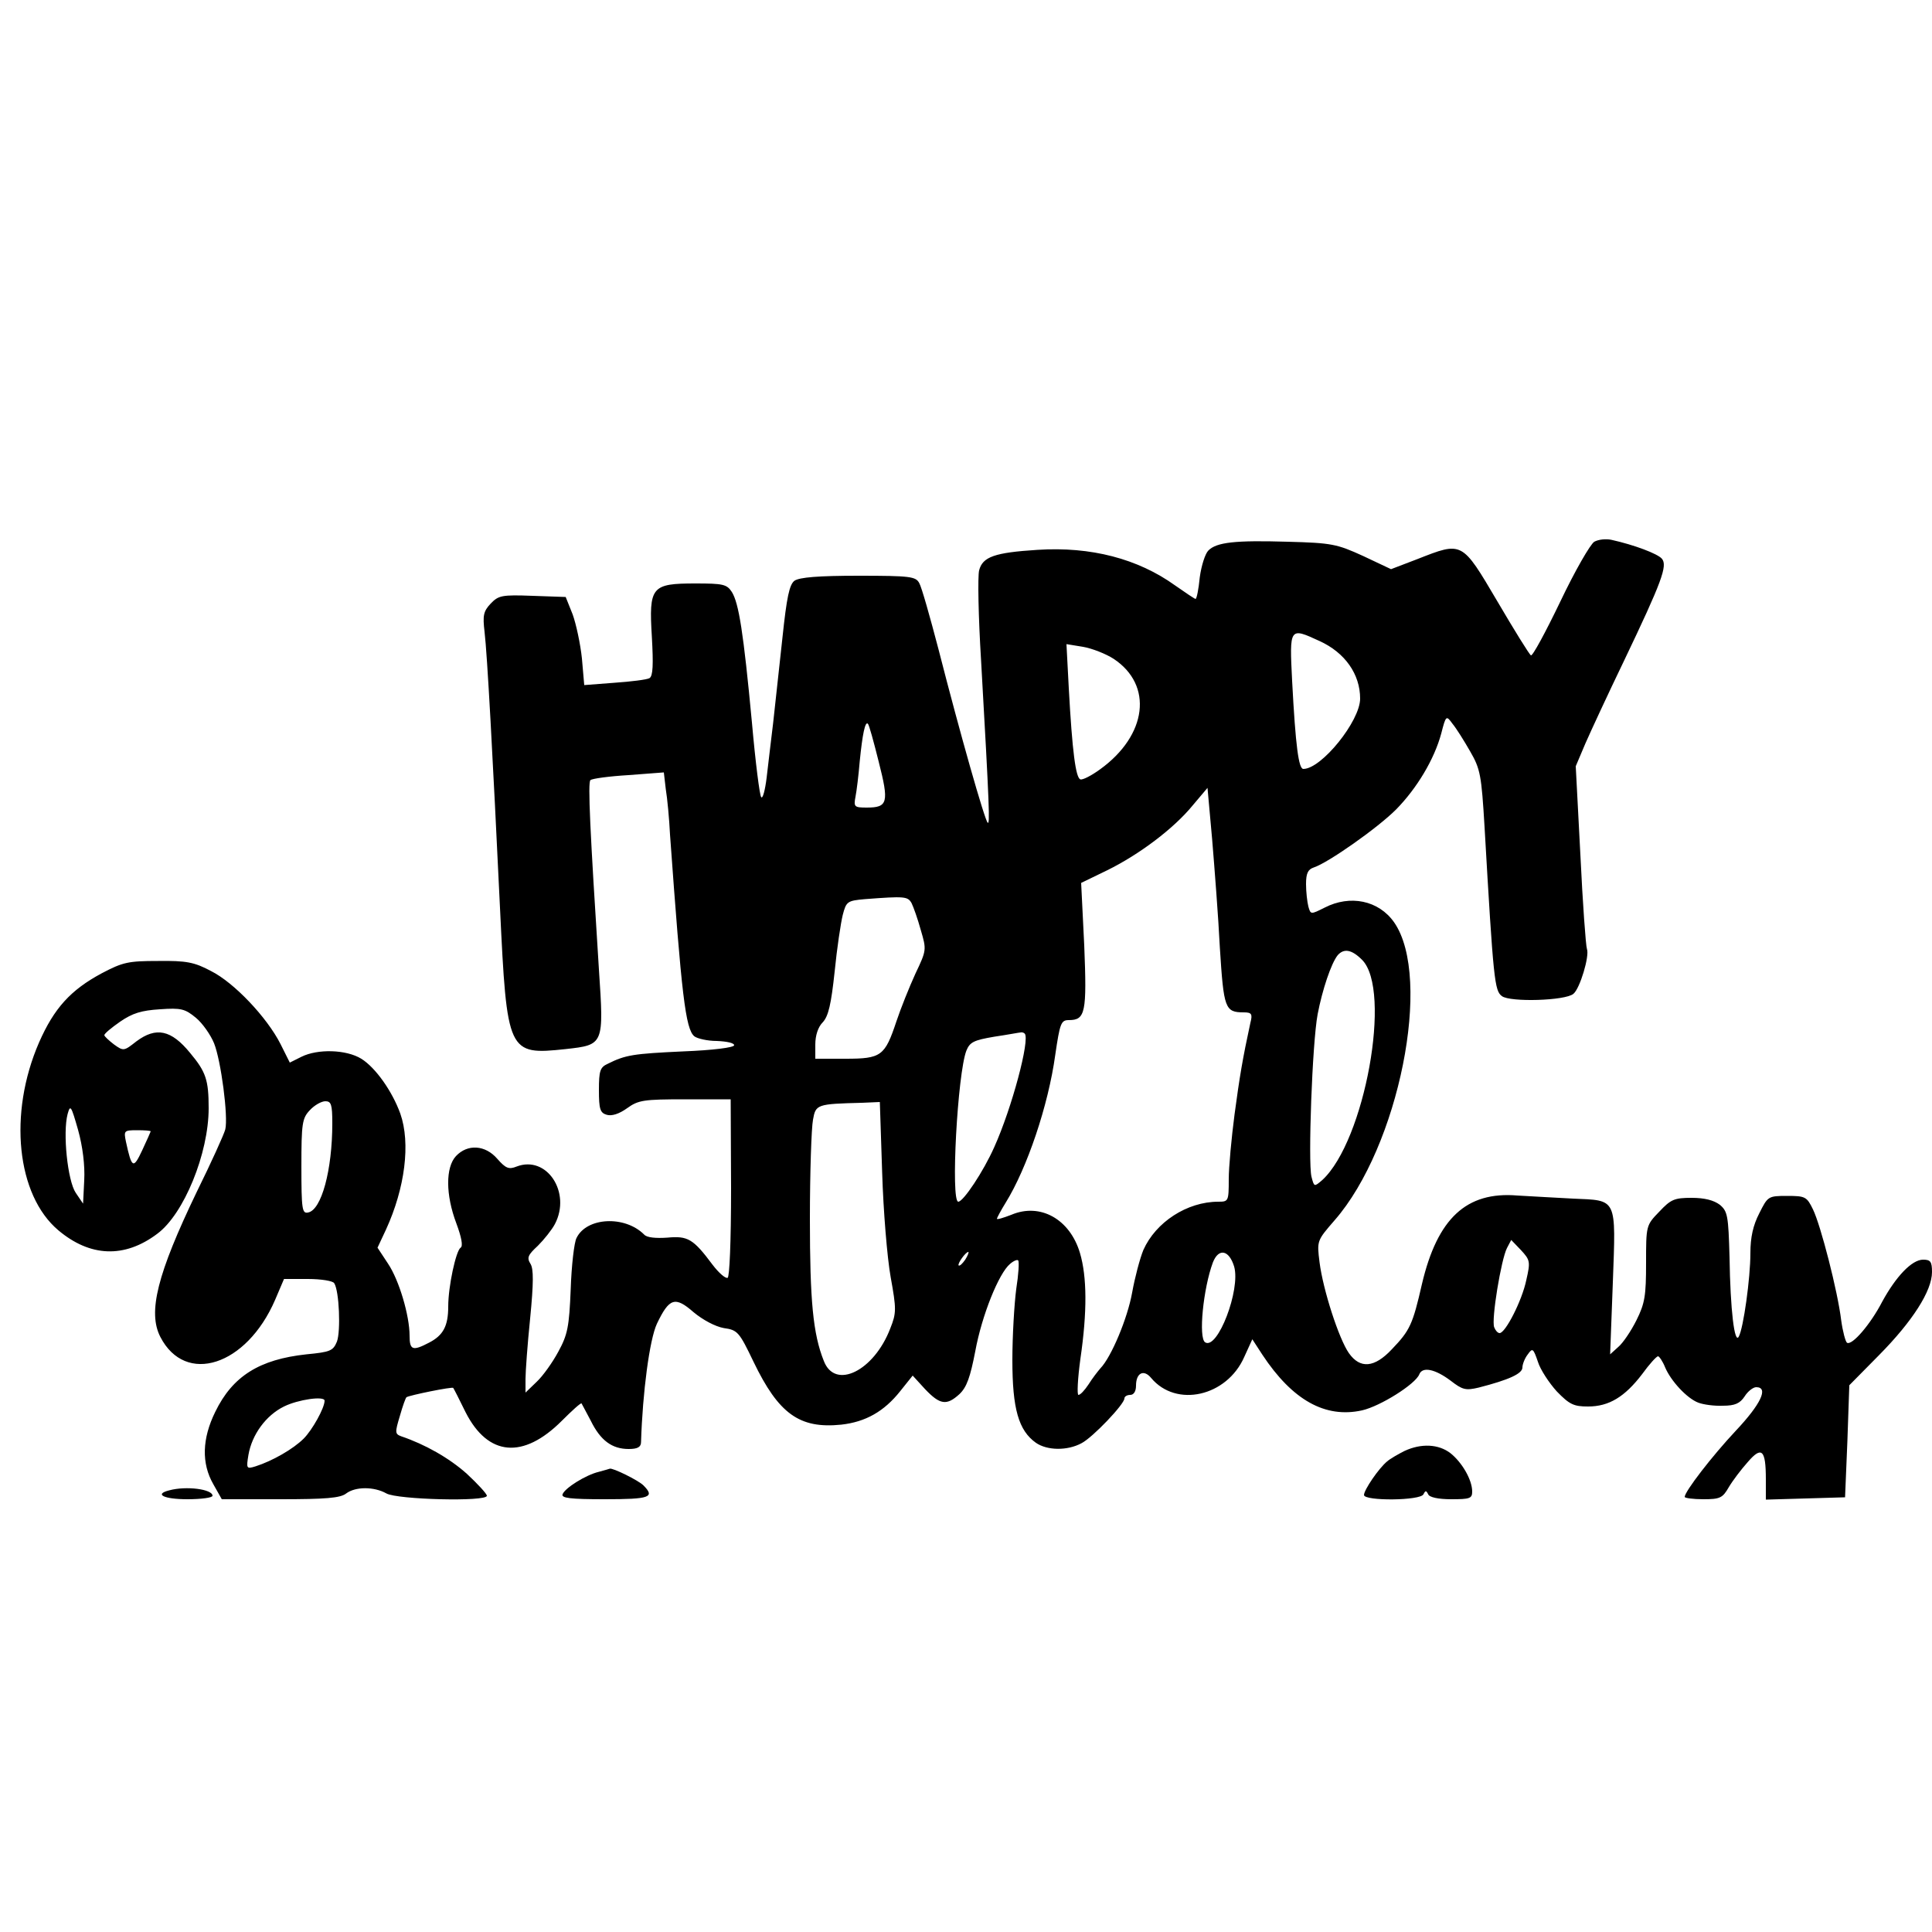
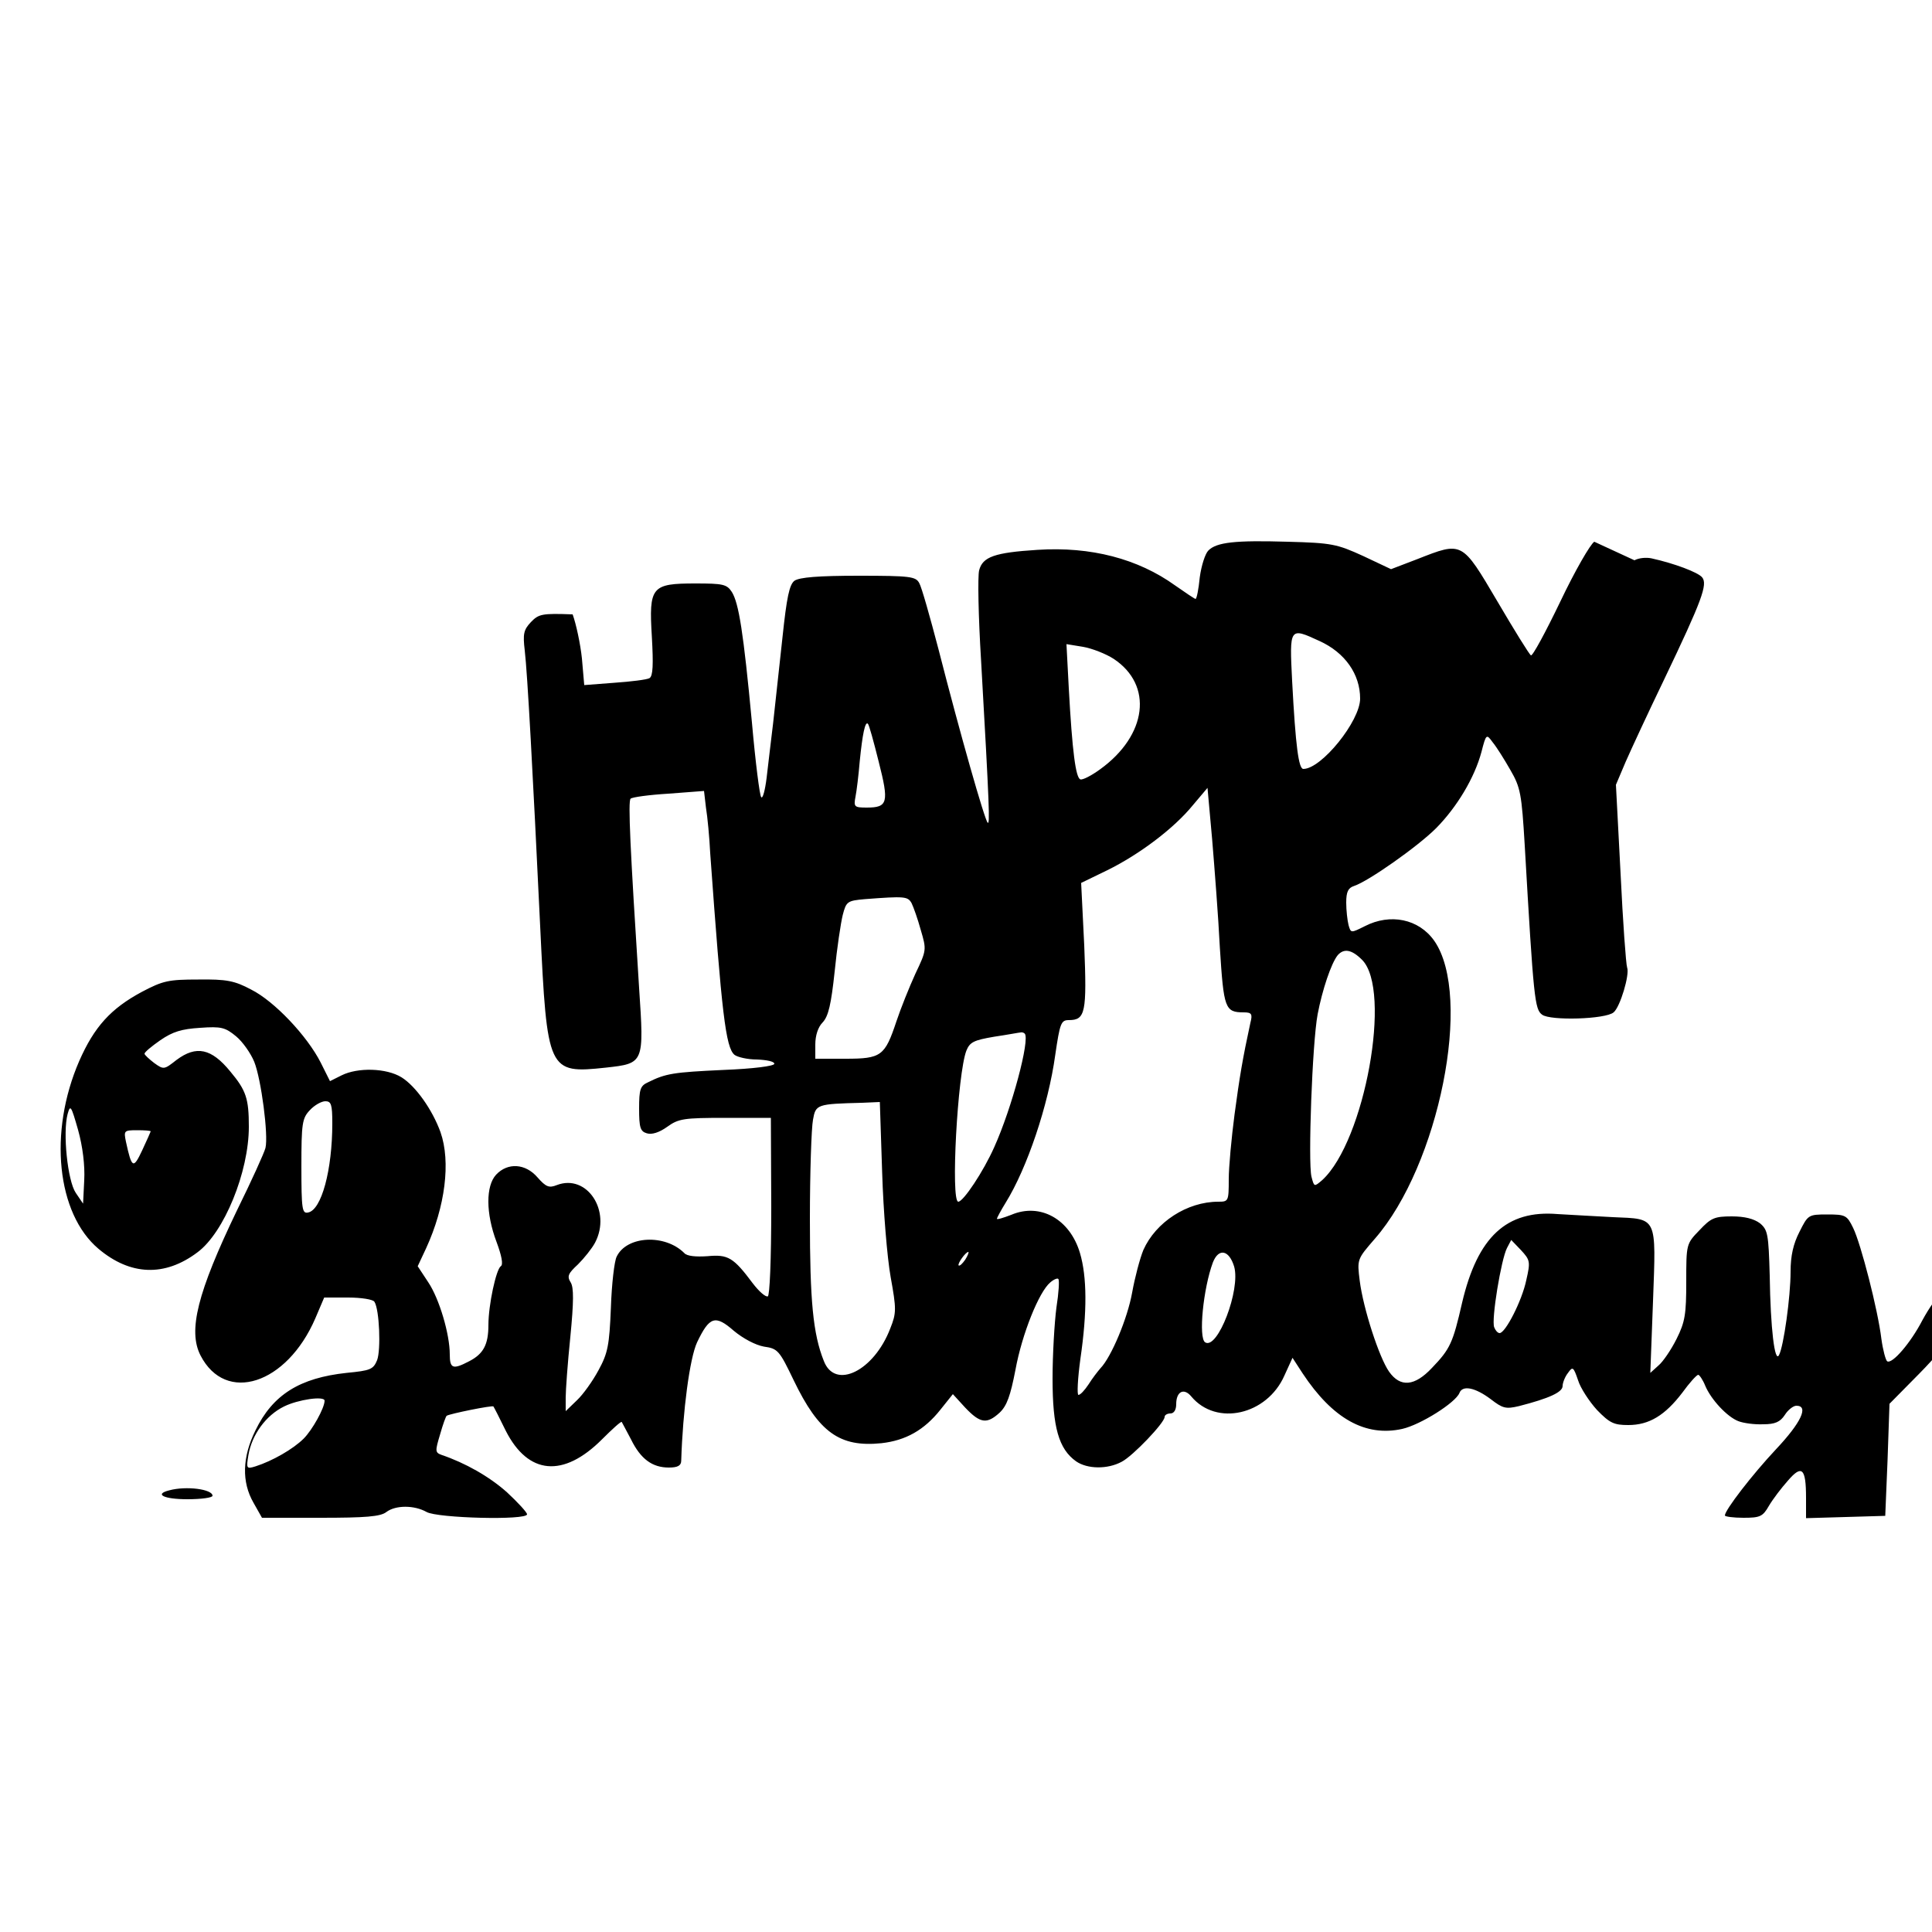
<svg xmlns="http://www.w3.org/2000/svg" version="1.0" width="500" height="500" viewBox="0 0 500 500" preserveAspectRatio="xMidYMid meet">
  <g transform="translate(0,500) scale(0.1,-0.1)" fill="#000000" stroke="none">
-     <path d="M4126 3598 c-10 -6 -50 -75 -88 -155 -38 -79 -72 -142 -76 -139 -4 2 -43 65 -87 140 -92 156 -90 155 -207 109 l-68 -26 -72 34 c-68 31 -81 34 -196 37 -134 4 -184 -1 -205 -23 -8 -8 -18 -39 -22 -69 -3 -31 -8 -56 -11 -56 -2 0 -26 16 -53 35 -96 69 -218 101 -356 92 -111 -7 -142 -18 -151 -53 -4 -15 -2 -120 5 -233 22 -386 23 -426 17 -420 -8 8 -71 229 -127 448 -22 84 -44 162 -50 172 -9 17 -23 19 -157 19 -104 0 -153 -4 -166 -13 -13 -10 -20 -42 -31 -147 -8 -74 -19 -173 -24 -220 -6 -47 -13 -111 -17 -143 -4 -32 -10 -55 -14 -50 -4 4 -15 91 -24 193 -22 234 -34 309 -52 338 -13 20 -23 22 -94 22 -114 0 -121 -8 -113 -138 4 -72 3 -101 -6 -107 -7 -4 -48 -9 -91 -12 l-78 -6 -6 69 c-4 38 -15 89 -24 114 l-18 45 -86 3 c-79 3 -88 1 -108 -20 -19 -20 -21 -31 -16 -73 7 -59 21 -317 40 -715 18 -376 20 -381 170 -365 99 11 99 11 86 206 -23 360 -29 484 -22 490 4 4 48 10 98 13 l92 7 5 -43 c4 -24 9 -77 11 -118 30 -416 40 -503 63 -522 8 -6 34 -12 58 -12 25 -1 45 -5 45 -11 0 -6 -55 -13 -132 -16 -129 -6 -149 -9 -195 -32 -20 -9 -23 -18 -23 -68 0 -49 3 -59 20 -64 13 -4 32 2 53 17 29 21 43 23 150 23 l118 0 1 -230 c0 -139 -4 -231 -9 -232 -6 -2 -23 13 -39 34 -50 67 -64 75 -117 70 -30 -2 -53 0 -60 8 -50 50 -149 45 -175 -9 -6 -11 -13 -71 -15 -132 -4 -98 -8 -118 -32 -162 -15 -28 -40 -63 -56 -78 l-29 -28 0 35 c0 19 5 89 12 157 9 92 9 128 1 141 -10 16 -7 23 19 47 16 16 36 41 44 56 43 82 -21 179 -99 149 -20 -8 -28 -5 -50 20 -31 36 -77 39 -107 7 -27 -29 -27 -100 1 -174 13 -35 18 -59 11 -63 -12 -8 -32 -100 -32 -152 0 -51 -13 -75 -50 -94 -42 -22 -50 -19 -50 18 0 52 -27 144 -56 187 l-27 41 22 47 c49 107 64 223 37 300 -21 58 -64 119 -101 142 -39 24 -113 26 -155 5 l-30 -15 -24 48 c-35 69 -120 159 -180 189 -43 23 -64 27 -137 26 -77 0 -91 -3 -146 -32 -80 -43 -123 -90 -162 -179 -80 -184 -58 -395 50 -486 82 -69 171 -73 256 -9 69 51 133 208 133 325 0 73 -7 94 -48 143 -49 60 -88 68 -139 30 -32 -25 -33 -26 -58 -8 -13 10 -25 21 -25 24 0 4 18 19 41 35 32 22 55 29 103 32 55 4 65 1 93 -22 17 -14 38 -44 47 -66 18 -45 37 -190 29 -223 -3 -12 -36 -85 -74 -162 -102 -212 -127 -311 -94 -375 65 -126 223 -75 297 96 l23 54 62 0 c34 0 65 -5 68 -11 13 -20 17 -124 7 -151 -10 -24 -17 -27 -79 -33 -121 -13 -191 -56 -236 -149 -34 -69 -36 -133 -5 -187 l22 -39 151 0 c117 0 156 3 171 15 24 18 72 18 104 0 28 -16 260 -22 260 -6 0 5 -24 31 -52 57 -46 41 -108 76 -170 97 -16 6 -16 10 -3 53 7 25 15 47 17 48 7 5 120 28 121 24 1 -1 16 -30 32 -63 58 -114 149 -122 249 -22 26 26 49 47 51 45 1 -2 12 -22 24 -45 25 -51 55 -73 98 -73 23 0 32 5 32 18 4 129 22 265 41 306 32 67 47 72 95 30 24 -20 56 -37 78 -41 36 -5 40 -10 77 -87 65 -135 119 -174 227 -163 63 7 111 34 153 87 l32 40 32 -35 c39 -41 56 -43 89 -13 19 18 28 44 41 111 17 93 61 202 90 226 9 8 19 12 21 9 3 -3 1 -36 -5 -74 -5 -38 -10 -121 -10 -184 0 -126 16 -182 61 -214 29 -20 81 -21 118 -1 29 15 111 101 111 116 0 5 7 9 15 9 9 0 15 9 15 24 0 33 20 43 39 20 65 -78 196 -48 241 54 l21 46 26 -40 c78 -118 163 -165 258 -144 48 11 138 68 148 93 8 21 41 14 81 -16 31 -24 39 -26 73 -18 78 20 113 36 113 52 0 8 6 24 14 34 12 17 14 16 26 -19 6 -20 29 -55 49 -77 33 -34 44 -39 81 -39 54 0 95 25 140 84 18 25 37 46 41 46 3 0 12 -13 18 -28 15 -36 57 -81 86 -92 13 -5 41 -9 64 -8 31 0 44 6 56 24 8 13 22 24 30 24 33 0 12 -44 -53 -113 -61 -65 -132 -157 -132 -171 0 -3 22 -6 48 -6 43 0 50 3 66 31 10 17 32 46 49 65 36 42 47 33 47 -44 l0 -53 103 3 102 3 6 145 5 145 77 78 c86 87 137 166 137 215 0 27 -4 32 -23 32 -29 0 -70 -43 -106 -109 -30 -58 -78 -114 -91 -106 -4 3 -11 29 -15 58 -9 75 -53 246 -73 287 -16 33 -20 35 -67 35 -49 0 -50 -1 -72 -45 -16 -31 -23 -62 -23 -103 0 -65 -18 -194 -30 -216 -11 -21 -22 68 -24 206 -3 107 -5 118 -25 135 -16 12 -40 18 -73 18 -45 0 -54 -4 -84 -36 -34 -35 -34 -36 -34 -133 0 -84 -3 -104 -25 -148 -14 -28 -35 -59 -47 -69 l-21 -19 7 186 c8 221 12 212 -103 217 -42 2 -106 6 -144 8 -132 11 -207 -59 -247 -229 -24 -105 -31 -120 -78 -169 -45 -48 -82 -51 -111 -10 -26 37 -67 164 -76 235 -7 56 -7 56 39 109 166 190 254 627 154 771 -40 57 -114 72 -180 38 -36 -18 -36 -18 -42 3 -3 12 -6 38 -6 58 0 28 5 38 20 43 37 12 165 102 213 150 54 55 99 130 117 197 12 47 13 47 29 25 10 -12 30 -44 46 -72 26 -45 29 -61 37 -195 23 -400 26 -424 45 -438 21 -16 164 -12 185 6 17 14 42 98 35 116 -3 8 -11 118 -17 244 l-12 229 25 59 c14 32 59 129 100 214 98 205 113 246 98 264 -11 13 -72 36 -131 49 -14 3 -33 1 -44 -5z m-711 -257 c66 -30 105 -86 105 -149 0 -58 -100 -182 -147 -182 -12 0 -20 57 -29 228 -7 139 -7 139 71 103z m-533 -46 c103 -68 87 -198 -35 -286 -22 -16 -45 -28 -51 -26 -12 4 -21 71 -30 236 l-6 114 43 -7 c23 -4 59 -18 79 -31z m-608 -266 c27 -106 24 -119 -31 -119 -32 0 -34 2 -29 28 3 15 8 56 11 92 7 70 14 104 21 97 3 -2 15 -46 28 -98z m883 -482 c10 -157 13 -167 62 -167 20 0 23 -4 17 -27 -20 -92 -28 -140 -41 -237 -8 -61 -15 -136 -15 -168 0 -57 -1 -58 -27 -58 -81 0 -162 -53 -194 -125 -9 -22 -22 -71 -29 -110 -12 -67 -54 -167 -82 -196 -7 -8 -21 -26 -31 -42 -10 -15 -21 -27 -26 -27 -4 0 -2 42 5 93 18 123 17 213 -1 274 -26 88 -103 131 -178 99 -21 -8 -37 -13 -37 -10 0 2 10 21 23 42 55 89 110 251 128 382 12 82 15 90 35 90 43 0 47 19 40 193 l-8 162 68 33 c83 41 172 108 221 168 l38 45 12 -133 c6 -73 16 -200 20 -281z m-798 116 c5 -10 16 -41 24 -70 15 -51 15 -52 -14 -113 -16 -35 -38 -90 -49 -123 -30 -90 -39 -97 -132 -97 l-78 0 0 37 c0 23 7 45 19 57 15 16 22 47 31 131 6 61 16 127 21 147 9 35 12 37 57 41 104 8 111 7 121 -10z m1166 -147 c78 -78 7 -469 -103 -570 -21 -18 -21 -18 -28 9 -9 38 2 345 16 420 12 63 35 132 52 153 16 18 36 15 63 -12z m-873 -191 c14 -15 -33 -192 -79 -294 -28 -63 -80 -141 -93 -141 -20 0 -2 332 21 391 9 22 19 27 72 36 34 5 65 11 68 11 3 1 8 0 11 -3z m-1792 -232 c0 -121 -28 -225 -63 -231 -15 -3 -17 8 -17 119 0 112 2 125 22 146 12 13 30 23 40 23 15 0 18 -8 18 -57z m1423 -127 c3 -99 13 -221 22 -271 15 -83 15 -93 -1 -133 -42 -110 -143 -160 -172 -84 -28 70 -36 156 -36 367 0 121 4 237 8 257 7 40 10 41 127 44 l46 2 6 -182z m-2065 -20 l-3 -61 -19 28 c-21 31 -34 155 -21 204 7 25 9 22 27 -41 12 -43 18 -92 16 -130z m172 126 c0 -1 -10 -23 -22 -49 -23 -49 -27 -47 -42 22 -6 29 -5 30 29 30 19 0 35 -1 35 -3z m3560 -385 c-11 -53 -54 -137 -69 -137 -5 0 -11 7 -14 15 -8 19 18 176 33 205 l11 21 25 -26 c24 -26 25 -30 14 -78z m-1452 53 c-7 -10 -14 -17 -17 -15 -4 4 18 35 25 35 2 0 -1 -9 -8 -20z m696 -18 c17 -60 -43 -216 -75 -196 -18 11 -5 140 20 207 15 38 42 32 55 -11z m-2354 -347 c0 -19 -32 -76 -54 -98 -27 -27 -81 -58 -125 -72 -23 -7 -24 -6 -18 30 9 52 45 102 92 125 36 18 105 28 105 15z" />
-     <path d="M3635 1245 c-16 -8 -37 -20 -45 -27 -22 -18 -60 -74 -60 -87 0 -16 147 -15 154 2 5 10 7 10 12 0 3 -8 26 -13 60 -13 48 0 54 2 54 20 0 30 -26 75 -56 99 -31 24 -76 26 -119 6z" />
-     <path d="M1550 1191 c-34 -8 -88 -42 -94 -58 -4 -10 19 -13 109 -13 117 0 131 5 100 36 -13 13 -80 46 -87 43 -2 -1 -14 -4 -28 -8z" />
+     <path d="M4126 3598 c-10 -6 -50 -75 -88 -155 -38 -79 -72 -142 -76 -139 -4 2 -43 65 -87 140 -92 156 -90 155 -207 109 l-68 -26 -72 34 c-68 31 -81 34 -196 37 -134 4 -184 -1 -205 -23 -8 -8 -18 -39 -22 -69 -3 -31 -8 -56 -11 -56 -2 0 -26 16 -53 35 -96 69 -218 101 -356 92 -111 -7 -142 -18 -151 -53 -4 -15 -2 -120 5 -233 22 -386 23 -426 17 -420 -8 8 -71 229 -127 448 -22 84 -44 162 -50 172 -9 17 -23 19 -157 19 -104 0 -153 -4 -166 -13 -13 -10 -20 -42 -31 -147 -8 -74 -19 -173 -24 -220 -6 -47 -13 -111 -17 -143 -4 -32 -10 -55 -14 -50 -4 4 -15 91 -24 193 -22 234 -34 309 -52 338 -13 20 -23 22 -94 22 -114 0 -121 -8 -113 -138 4 -72 3 -101 -6 -107 -7 -4 -48 -9 -91 -12 l-78 -6 -6 69 c-4 38 -15 89 -24 114 c-79 3 -88 1 -108 -20 -19 -20 -21 -31 -16 -73 7 -59 21 -317 40 -715 18 -376 20 -381 170 -365 99 11 99 11 86 206 -23 360 -29 484 -22 490 4 4 48 10 98 13 l92 7 5 -43 c4 -24 9 -77 11 -118 30 -416 40 -503 63 -522 8 -6 34 -12 58 -12 25 -1 45 -5 45 -11 0 -6 -55 -13 -132 -16 -129 -6 -149 -9 -195 -32 -20 -9 -23 -18 -23 -68 0 -49 3 -59 20 -64 13 -4 32 2 53 17 29 21 43 23 150 23 l118 0 1 -230 c0 -139 -4 -231 -9 -232 -6 -2 -23 13 -39 34 -50 67 -64 75 -117 70 -30 -2 -53 0 -60 8 -50 50 -149 45 -175 -9 -6 -11 -13 -71 -15 -132 -4 -98 -8 -118 -32 -162 -15 -28 -40 -63 -56 -78 l-29 -28 0 35 c0 19 5 89 12 157 9 92 9 128 1 141 -10 16 -7 23 19 47 16 16 36 41 44 56 43 82 -21 179 -99 149 -20 -8 -28 -5 -50 20 -31 36 -77 39 -107 7 -27 -29 -27 -100 1 -174 13 -35 18 -59 11 -63 -12 -8 -32 -100 -32 -152 0 -51 -13 -75 -50 -94 -42 -22 -50 -19 -50 18 0 52 -27 144 -56 187 l-27 41 22 47 c49 107 64 223 37 300 -21 58 -64 119 -101 142 -39 24 -113 26 -155 5 l-30 -15 -24 48 c-35 69 -120 159 -180 189 -43 23 -64 27 -137 26 -77 0 -91 -3 -146 -32 -80 -43 -123 -90 -162 -179 -80 -184 -58 -395 50 -486 82 -69 171 -73 256 -9 69 51 133 208 133 325 0 73 -7 94 -48 143 -49 60 -88 68 -139 30 -32 -25 -33 -26 -58 -8 -13 10 -25 21 -25 24 0 4 18 19 41 35 32 22 55 29 103 32 55 4 65 1 93 -22 17 -14 38 -44 47 -66 18 -45 37 -190 29 -223 -3 -12 -36 -85 -74 -162 -102 -212 -127 -311 -94 -375 65 -126 223 -75 297 96 l23 54 62 0 c34 0 65 -5 68 -11 13 -20 17 -124 7 -151 -10 -24 -17 -27 -79 -33 -121 -13 -191 -56 -236 -149 -34 -69 -36 -133 -5 -187 l22 -39 151 0 c117 0 156 3 171 15 24 18 72 18 104 0 28 -16 260 -22 260 -6 0 5 -24 31 -52 57 -46 41 -108 76 -170 97 -16 6 -16 10 -3 53 7 25 15 47 17 48 7 5 120 28 121 24 1 -1 16 -30 32 -63 58 -114 149 -122 249 -22 26 26 49 47 51 45 1 -2 12 -22 24 -45 25 -51 55 -73 98 -73 23 0 32 5 32 18 4 129 22 265 41 306 32 67 47 72 95 30 24 -20 56 -37 78 -41 36 -5 40 -10 77 -87 65 -135 119 -174 227 -163 63 7 111 34 153 87 l32 40 32 -35 c39 -41 56 -43 89 -13 19 18 28 44 41 111 17 93 61 202 90 226 9 8 19 12 21 9 3 -3 1 -36 -5 -74 -5 -38 -10 -121 -10 -184 0 -126 16 -182 61 -214 29 -20 81 -21 118 -1 29 15 111 101 111 116 0 5 7 9 15 9 9 0 15 9 15 24 0 33 20 43 39 20 65 -78 196 -48 241 54 l21 46 26 -40 c78 -118 163 -165 258 -144 48 11 138 68 148 93 8 21 41 14 81 -16 31 -24 39 -26 73 -18 78 20 113 36 113 52 0 8 6 24 14 34 12 17 14 16 26 -19 6 -20 29 -55 49 -77 33 -34 44 -39 81 -39 54 0 95 25 140 84 18 25 37 46 41 46 3 0 12 -13 18 -28 15 -36 57 -81 86 -92 13 -5 41 -9 64 -8 31 0 44 6 56 24 8 13 22 24 30 24 33 0 12 -44 -53 -113 -61 -65 -132 -157 -132 -171 0 -3 22 -6 48 -6 43 0 50 3 66 31 10 17 32 46 49 65 36 42 47 33 47 -44 l0 -53 103 3 102 3 6 145 5 145 77 78 c86 87 137 166 137 215 0 27 -4 32 -23 32 -29 0 -70 -43 -106 -109 -30 -58 -78 -114 -91 -106 -4 3 -11 29 -15 58 -9 75 -53 246 -73 287 -16 33 -20 35 -67 35 -49 0 -50 -1 -72 -45 -16 -31 -23 -62 -23 -103 0 -65 -18 -194 -30 -216 -11 -21 -22 68 -24 206 -3 107 -5 118 -25 135 -16 12 -40 18 -73 18 -45 0 -54 -4 -84 -36 -34 -35 -34 -36 -34 -133 0 -84 -3 -104 -25 -148 -14 -28 -35 -59 -47 -69 l-21 -19 7 186 c8 221 12 212 -103 217 -42 2 -106 6 -144 8 -132 11 -207 -59 -247 -229 -24 -105 -31 -120 -78 -169 -45 -48 -82 -51 -111 -10 -26 37 -67 164 -76 235 -7 56 -7 56 39 109 166 190 254 627 154 771 -40 57 -114 72 -180 38 -36 -18 -36 -18 -42 3 -3 12 -6 38 -6 58 0 28 5 38 20 43 37 12 165 102 213 150 54 55 99 130 117 197 12 47 13 47 29 25 10 -12 30 -44 46 -72 26 -45 29 -61 37 -195 23 -400 26 -424 45 -438 21 -16 164 -12 185 6 17 14 42 98 35 116 -3 8 -11 118 -17 244 l-12 229 25 59 c14 32 59 129 100 214 98 205 113 246 98 264 -11 13 -72 36 -131 49 -14 3 -33 1 -44 -5z m-711 -257 c66 -30 105 -86 105 -149 0 -58 -100 -182 -147 -182 -12 0 -20 57 -29 228 -7 139 -7 139 71 103z m-533 -46 c103 -68 87 -198 -35 -286 -22 -16 -45 -28 -51 -26 -12 4 -21 71 -30 236 l-6 114 43 -7 c23 -4 59 -18 79 -31z m-608 -266 c27 -106 24 -119 -31 -119 -32 0 -34 2 -29 28 3 15 8 56 11 92 7 70 14 104 21 97 3 -2 15 -46 28 -98z m883 -482 c10 -157 13 -167 62 -167 20 0 23 -4 17 -27 -20 -92 -28 -140 -41 -237 -8 -61 -15 -136 -15 -168 0 -57 -1 -58 -27 -58 -81 0 -162 -53 -194 -125 -9 -22 -22 -71 -29 -110 -12 -67 -54 -167 -82 -196 -7 -8 -21 -26 -31 -42 -10 -15 -21 -27 -26 -27 -4 0 -2 42 5 93 18 123 17 213 -1 274 -26 88 -103 131 -178 99 -21 -8 -37 -13 -37 -10 0 2 10 21 23 42 55 89 110 251 128 382 12 82 15 90 35 90 43 0 47 19 40 193 l-8 162 68 33 c83 41 172 108 221 168 l38 45 12 -133 c6 -73 16 -200 20 -281z m-798 116 c5 -10 16 -41 24 -70 15 -51 15 -52 -14 -113 -16 -35 -38 -90 -49 -123 -30 -90 -39 -97 -132 -97 l-78 0 0 37 c0 23 7 45 19 57 15 16 22 47 31 131 6 61 16 127 21 147 9 35 12 37 57 41 104 8 111 7 121 -10z m1166 -147 c78 -78 7 -469 -103 -570 -21 -18 -21 -18 -28 9 -9 38 2 345 16 420 12 63 35 132 52 153 16 18 36 15 63 -12z m-873 -191 c14 -15 -33 -192 -79 -294 -28 -63 -80 -141 -93 -141 -20 0 -2 332 21 391 9 22 19 27 72 36 34 5 65 11 68 11 3 1 8 0 11 -3z m-1792 -232 c0 -121 -28 -225 -63 -231 -15 -3 -17 8 -17 119 0 112 2 125 22 146 12 13 30 23 40 23 15 0 18 -8 18 -57z m1423 -127 c3 -99 13 -221 22 -271 15 -83 15 -93 -1 -133 -42 -110 -143 -160 -172 -84 -28 70 -36 156 -36 367 0 121 4 237 8 257 7 40 10 41 127 44 l46 2 6 -182z m-2065 -20 l-3 -61 -19 28 c-21 31 -34 155 -21 204 7 25 9 22 27 -41 12 -43 18 -92 16 -130z m172 126 c0 -1 -10 -23 -22 -49 -23 -49 -27 -47 -42 22 -6 29 -5 30 29 30 19 0 35 -1 35 -3z m3560 -385 c-11 -53 -54 -137 -69 -137 -5 0 -11 7 -14 15 -8 19 18 176 33 205 l11 21 25 -26 c24 -26 25 -30 14 -78z m-1452 53 c-7 -10 -14 -17 -17 -15 -4 4 18 35 25 35 2 0 -1 -9 -8 -20z m696 -18 c17 -60 -43 -216 -75 -196 -18 11 -5 140 20 207 15 38 42 32 55 -11z m-2354 -347 c0 -19 -32 -76 -54 -98 -27 -27 -81 -58 -125 -72 -23 -7 -24 -6 -18 30 9 52 45 102 92 125 36 18 105 28 105 15z" />
    <path d="M438 1143 c-40 -10 -14 -23 47 -23 36 0 65 4 65 9 0 17 -68 26 -112 14z" />
  </g>
</svg>